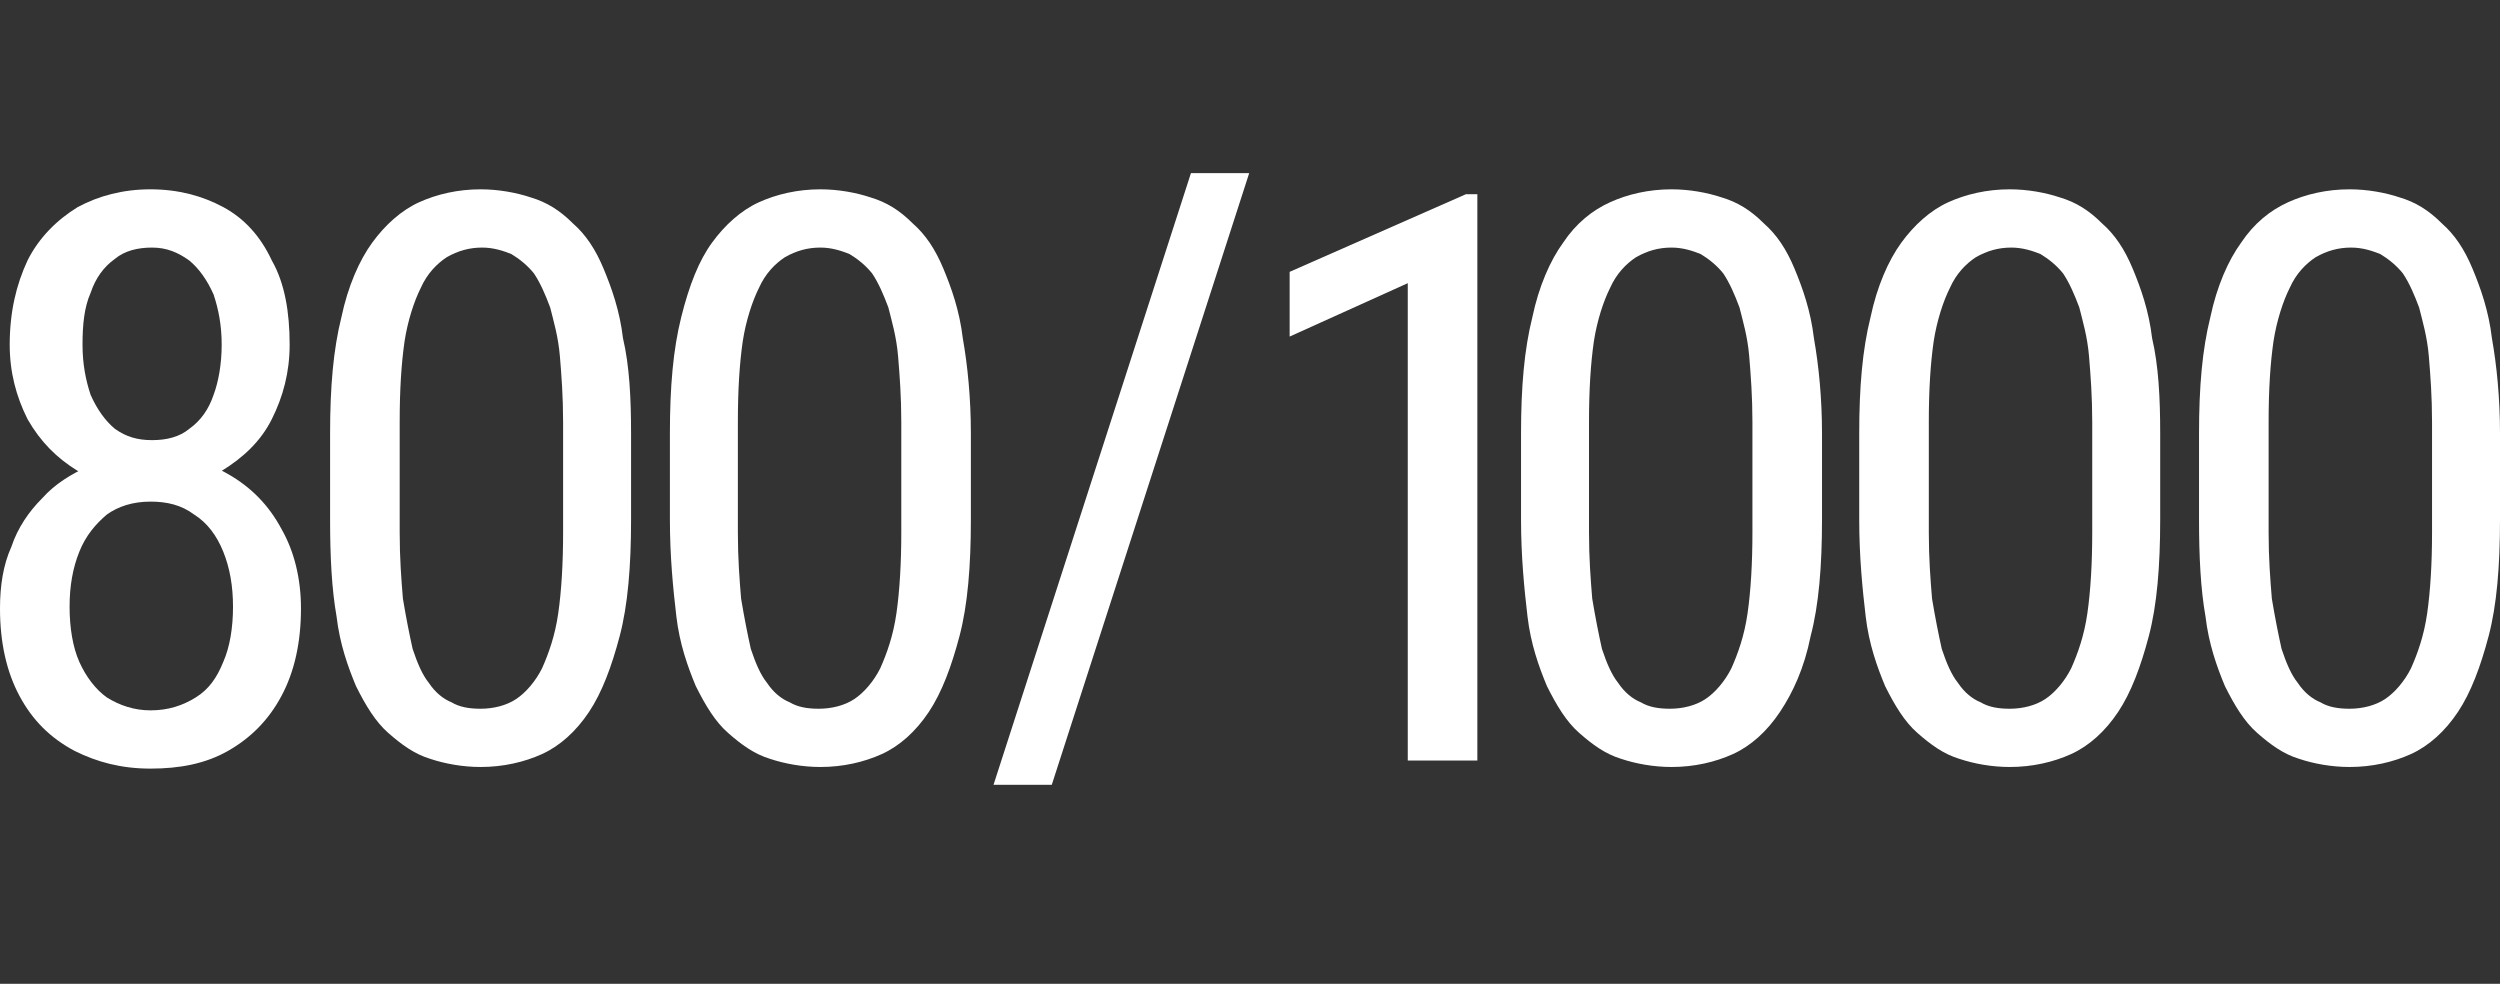
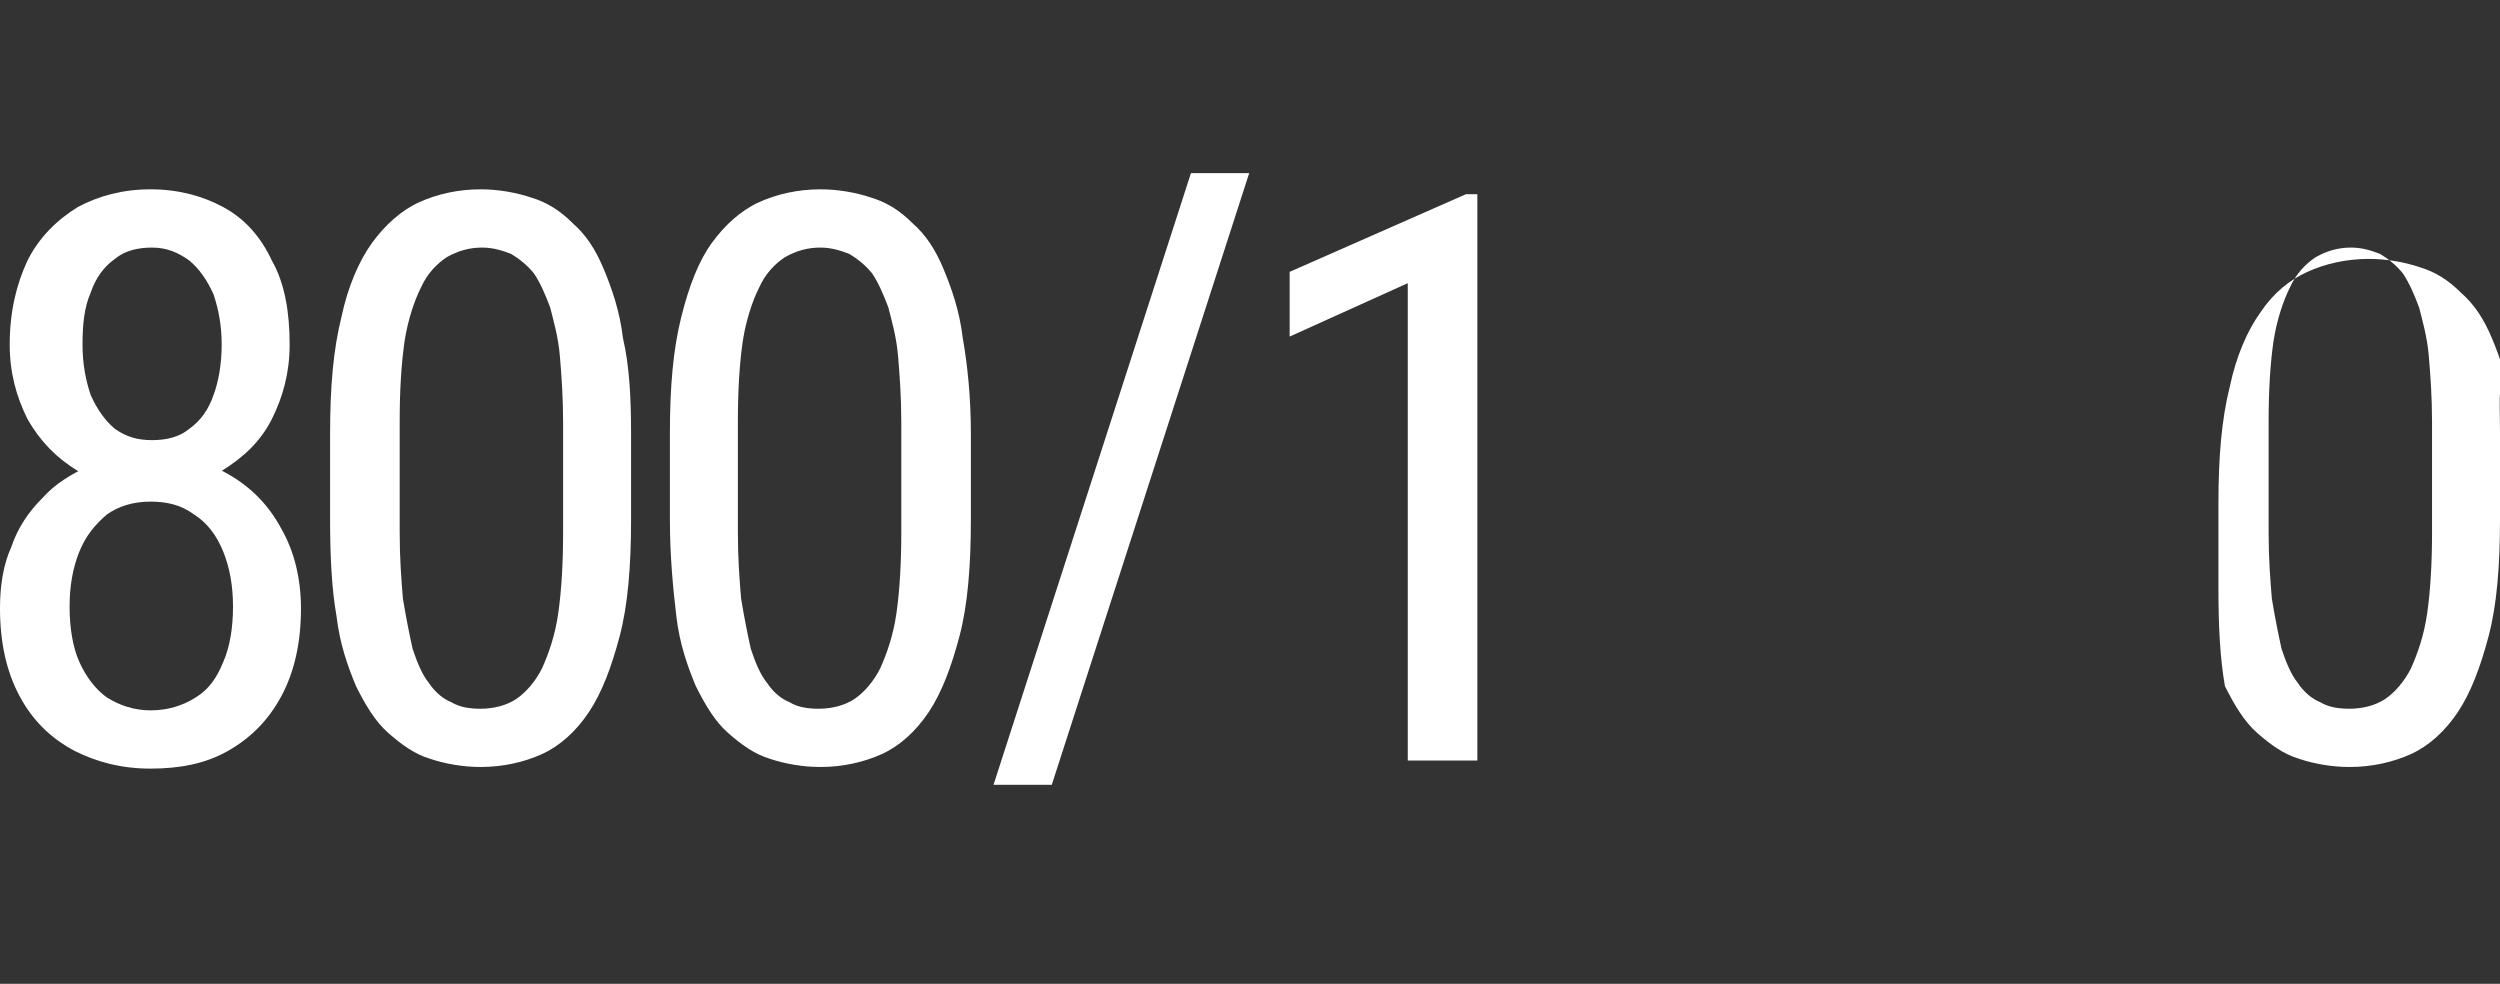
<svg xmlns="http://www.w3.org/2000/svg" version="1.1" id="Layer_1" x="0px" y="0px" width="154.5px" height="60.8px" viewBox="0 0 154.5 60.8" enable-background="new 0 0 154.5 60.8" xml:space="preserve">
  <rect x="0" y="0" width="154.5" height="60.8" fill="#333333" stroke="none" />
  <g>
    <g>
      <path fill="#FFFFFF" d="M18.6,37.6c0,2.1-0.4,3.9-1.2,5.4c-0.8,1.5-1.9,2.6-3.3,3.4c-1.4,0.8-3,1.1-4.8,1.1    c-1.8,0-3.3-0.4-4.7-1.1C3.1,45.6,2,44.5,1.2,43C0.4,41.5,0,39.7,0,37.6c0-1.4,0.2-2.7,0.7-3.8c0.4-1.2,1.1-2.2,1.9-3    c0.8-0.9,1.8-1.5,2.9-2c1.1-0.5,2.4-0.7,3.8-0.7c1.8,0,3.4,0.4,4.8,1.2c1.4,0.8,2.5,1.9,3.3,3.4C18.2,34.1,18.6,35.8,18.6,37.6z     M17.9,21.3c0,1.7-0.4,3.2-1.1,4.6c-0.7,1.4-1.8,2.4-3.1,3.2c-1.3,0.8-2.8,1.2-4.4,1.2c-1.7,0-3.2-0.4-4.5-1.2    c-1.3-0.8-2.3-1.8-3.1-3.2C1,24.5,0.6,23,0.6,21.3c0-2,0.4-3.7,1.1-5.2c0.7-1.4,1.8-2.5,3.1-3.3c1.3-0.7,2.8-1.1,4.5-1.1    c1.7,0,3.2,0.4,4.5,1.1c1.3,0.7,2.3,1.8,3,3.3C17.6,17.5,17.9,19.3,17.9,21.3z M14.4,37.5c0-1.3-0.2-2.4-0.6-3.4    c-0.4-1-1-1.8-1.8-2.3c-0.8-0.6-1.7-0.8-2.7-0.8c-1.1,0-2,0.3-2.7,0.8c-0.7,0.6-1.3,1.3-1.7,2.3c-0.4,1-0.6,2.1-0.6,3.4    c0,1.3,0.2,2.5,0.6,3.4c0.4,0.9,1,1.7,1.7,2.2c0.8,0.5,1.7,0.8,2.7,0.8c1.1,0,2-0.3,2.8-0.8c0.8-0.5,1.3-1.2,1.7-2.2    C14.2,40,14.4,38.8,14.4,37.5z M13.7,21.3c0-1.2-0.2-2.2-0.5-3.1c-0.4-0.9-0.9-1.6-1.5-2.1c-0.7-0.5-1.4-0.8-2.3-0.8    c-0.9,0-1.7,0.2-2.3,0.7c-0.7,0.5-1.2,1.2-1.5,2.1c-0.4,0.9-0.5,2-0.5,3.2c0,1.2,0.2,2.2,0.5,3.1c0.4,0.9,0.9,1.6,1.5,2.1    c0.7,0.5,1.4,0.7,2.3,0.7c0.9,0,1.7-0.2,2.3-0.7c0.7-0.5,1.2-1.2,1.5-2.1C13.5,23.6,13.7,22.5,13.7,21.3z" />
      <path fill="#FFFFFF" d="M39,26.8v5.3c0,2.9-0.2,5.3-0.7,7.2s-1.1,3.5-1.9,4.7c-0.8,1.2-1.8,2.1-2.9,2.6c-1.1,0.5-2.4,0.8-3.8,0.8    c-1.1,0-2.2-0.2-3.1-0.5c-1-0.3-1.8-0.9-2.6-1.6c-0.8-0.7-1.4-1.7-2-2.9c-0.5-1.2-1-2.6-1.2-4.3c-0.3-1.7-0.4-3.7-0.4-6v-5.3    c0-2.9,0.2-5.2,0.7-7.2c0.4-1.9,1.1-3.5,1.9-4.6s1.8-2,2.9-2.5c1.1-0.5,2.4-0.8,3.8-0.8c1.1,0,2.2,0.2,3.1,0.5    c1,0.3,1.8,0.8,2.6,1.6c0.8,0.7,1.4,1.6,1.9,2.8c0.5,1.2,1,2.6,1.2,4.3C38.9,22.6,39,24.6,39,26.8z M34.8,32.9v-6.8    c0-1.6-0.1-2.9-0.2-4.1c-0.1-1.2-0.4-2.2-0.6-3c-0.3-0.8-0.6-1.5-1-2.1c-0.4-0.5-0.9-0.9-1.4-1.2c-0.5-0.2-1.1-0.4-1.8-0.4    c-0.8,0-1.5,0.2-2.2,0.6c-0.6,0.4-1.2,1-1.6,1.9c-0.4,0.8-0.8,2-1,3.3c-0.2,1.4-0.3,3-0.3,5v6.8c0,1.6,0.1,2.9,0.2,4.1    c0.2,1.2,0.4,2.2,0.6,3.1c0.3,0.9,0.6,1.6,1,2.1c0.4,0.6,0.9,1,1.4,1.2c0.5,0.3,1.1,0.4,1.8,0.4c0.8,0,1.6-0.2,2.2-0.6    c0.6-0.4,1.2-1.1,1.6-1.9c0.4-0.9,0.8-2,1-3.4C34.7,36.5,34.8,34.8,34.8,32.9z" />
      <path fill="#FFFFFF" d="M60,26.8v5.3c0,2.9-0.2,5.3-0.7,7.2s-1.1,3.5-1.9,4.7c-0.8,1.2-1.8,2.1-2.9,2.6c-1.1,0.5-2.4,0.8-3.8,0.8    c-1.1,0-2.2-0.2-3.1-0.5c-1-0.3-1.8-0.9-2.6-1.6s-1.4-1.7-2-2.9c-0.5-1.2-1-2.6-1.2-4.3s-0.4-3.7-0.4-6v-5.3    c0-2.9,0.2-5.2,0.7-7.2s1.1-3.5,1.9-4.6s1.8-2,2.9-2.5c1.1-0.5,2.4-0.8,3.8-0.8c1.1,0,2.2,0.2,3.1,0.5c1,0.3,1.8,0.8,2.6,1.6    c0.8,0.7,1.4,1.6,1.9,2.8c0.5,1.2,1,2.6,1.2,4.3C59.8,22.6,60,24.6,60,26.8z M55.7,32.9v-6.8c0-1.6-0.1-2.9-0.2-4.1    c-0.1-1.2-0.4-2.2-0.6-3c-0.3-0.8-0.6-1.5-1-2.1c-0.4-0.5-0.9-0.9-1.4-1.2c-0.5-0.2-1.1-0.4-1.8-0.4c-0.8,0-1.5,0.2-2.2,0.6    c-0.6,0.4-1.2,1-1.6,1.9c-0.4,0.8-0.8,2-1,3.3c-0.2,1.4-0.3,3-0.3,5v6.8c0,1.6,0.1,2.9,0.2,4.1c0.2,1.2,0.4,2.2,0.6,3.1    c0.3,0.9,0.6,1.6,1,2.1c0.4,0.6,0.9,1,1.4,1.2c0.5,0.3,1.1,0.4,1.8,0.4c0.8,0,1.6-0.2,2.2-0.6c0.6-0.4,1.2-1.1,1.6-1.9    c0.4-0.9,0.8-2,1-3.4C55.6,36.5,55.7,34.8,55.7,32.9z" />
    </g>
    <path fill="#FFFFFF" d="M77.2,10.7L65,48.5h-3.6l12.2-37.8H77.2z" />
    <g>
      <path fill="#FFFFFF" d="M91.3,12v35H87V17.5l-7.3,3.3v-4L90.6,12H91.3z" />
-       <path fill="#FFFFFF" d="M112.6,26.8v5.3c0,2.9-0.2,5.3-0.7,7.2c-0.4,2-1.1,3.5-1.9,4.7c-0.8,1.2-1.8,2.1-2.9,2.6    c-1.1,0.5-2.4,0.8-3.8,0.8c-1.1,0-2.2-0.2-3.1-0.5c-1-0.3-1.8-0.9-2.6-1.6s-1.4-1.7-2-2.9c-0.5-1.2-1-2.6-1.2-4.3s-0.4-3.7-0.4-6    v-5.3c0-2.9,0.2-5.2,0.7-7.2c0.4-1.9,1.1-3.5,1.9-4.6c0.8-1.2,1.8-2,2.9-2.5c1.1-0.5,2.4-0.8,3.8-0.8c1.1,0,2.2,0.2,3.1,0.5    c1,0.3,1.8,0.8,2.6,1.6c0.8,0.7,1.4,1.6,1.9,2.8c0.5,1.2,1,2.6,1.2,4.3C112.4,22.6,112.6,24.6,112.6,26.8z M108.3,32.9v-6.8    c0-1.6-0.1-2.9-0.2-4.1c-0.1-1.2-0.4-2.2-0.6-3c-0.3-0.8-0.6-1.5-1-2.1c-0.4-0.5-0.9-0.9-1.4-1.2c-0.5-0.2-1.1-0.4-1.8-0.4    c-0.8,0-1.5,0.2-2.2,0.6c-0.6,0.4-1.2,1-1.6,1.9c-0.4,0.8-0.8,2-1,3.3c-0.2,1.4-0.3,3-0.3,5v6.8c0,1.6,0.1,2.9,0.2,4.1    c0.2,1.2,0.4,2.2,0.6,3.1c0.3,0.9,0.6,1.6,1,2.1c0.4,0.6,0.9,1,1.4,1.2c0.5,0.3,1.1,0.4,1.8,0.4c0.8,0,1.6-0.2,2.2-0.6    c0.6-0.4,1.2-1.1,1.6-1.9c0.4-0.9,0.8-2,1-3.4C108.2,36.5,108.3,34.8,108.3,32.9z" />
-       <path fill="#FFFFFF" d="M133.5,26.8v5.3c0,2.9-0.2,5.3-0.7,7.2s-1.1,3.5-1.9,4.7c-0.8,1.2-1.8,2.1-2.9,2.6    c-1.1,0.5-2.4,0.8-3.8,0.8c-1.1,0-2.2-0.2-3.1-0.5c-1-0.3-1.8-0.9-2.6-1.6s-1.4-1.7-2-2.9c-0.5-1.2-1-2.6-1.2-4.3s-0.4-3.7-0.4-6    v-5.3c0-2.9,0.2-5.2,0.7-7.2c0.4-1.9,1.1-3.5,1.9-4.6s1.8-2,2.9-2.5c1.1-0.5,2.4-0.8,3.8-0.8c1.1,0,2.2,0.2,3.1,0.5    c1,0.3,1.8,0.8,2.6,1.6c0.8,0.7,1.4,1.6,1.9,2.8c0.5,1.2,1,2.6,1.2,4.3C133.4,22.6,133.5,24.6,133.5,26.8z M129.3,32.9v-6.8    c0-1.6-0.1-2.9-0.2-4.1c-0.1-1.2-0.4-2.2-0.6-3c-0.3-0.8-0.6-1.5-1-2.1c-0.4-0.5-0.9-0.9-1.4-1.2c-0.5-0.2-1.1-0.4-1.8-0.4    c-0.8,0-1.5,0.2-2.2,0.6c-0.6,0.4-1.2,1-1.6,1.9c-0.4,0.8-0.8,2-1,3.3c-0.2,1.4-0.3,3-0.3,5v6.8c0,1.6,0.1,2.9,0.2,4.1    c0.2,1.2,0.4,2.2,0.6,3.1c0.3,0.9,0.6,1.6,1,2.1c0.4,0.6,0.9,1,1.4,1.2c0.5,0.3,1.1,0.4,1.8,0.4c0.8,0,1.6-0.2,2.2-0.6    c0.6-0.4,1.2-1.1,1.6-1.9c0.4-0.9,0.8-2,1-3.4C129.2,36.5,129.3,34.8,129.3,32.9z" />
-       <path fill="#FFFFFF" d="M154.5,26.8v5.3c0,2.9-0.2,5.3-0.7,7.2s-1.1,3.5-1.9,4.7c-0.8,1.2-1.8,2.1-2.9,2.6    c-1.1,0.5-2.4,0.8-3.8,0.8c-1.1,0-2.2-0.2-3.1-0.5c-1-0.3-1.8-0.9-2.6-1.6s-1.4-1.7-2-2.9c-0.5-1.2-1-2.6-1.2-4.3    c-0.3-1.7-0.4-3.7-0.4-6v-5.3c0-2.9,0.2-5.2,0.7-7.2c0.4-1.9,1.1-3.5,1.9-4.6c0.8-1.2,1.8-2,2.9-2.5c1.1-0.5,2.4-0.8,3.8-0.8    c1.1,0,2.2,0.2,3.1,0.5c1,0.3,1.8,0.8,2.6,1.6c0.8,0.7,1.4,1.6,1.9,2.8c0.5,1.2,1,2.6,1.2,4.3C154.3,22.6,154.5,24.6,154.5,26.8z     M150.3,32.9v-6.8c0-1.6-0.1-2.9-0.2-4.1c-0.1-1.2-0.4-2.2-0.6-3c-0.3-0.8-0.6-1.5-1-2.1c-0.4-0.5-0.9-0.9-1.4-1.2    c-0.5-0.2-1.1-0.4-1.8-0.4c-0.8,0-1.5,0.2-2.2,0.6c-0.6,0.4-1.2,1-1.6,1.9c-0.4,0.8-0.8,2-1,3.3c-0.2,1.4-0.3,3-0.3,5v6.8    c0,1.6,0.1,2.9,0.2,4.1c0.2,1.2,0.4,2.2,0.6,3.1c0.3,0.9,0.6,1.6,1,2.1c0.4,0.6,0.9,1,1.4,1.2c0.5,0.3,1.1,0.4,1.8,0.4    c0.8,0,1.6-0.2,2.2-0.6c0.6-0.4,1.2-1.1,1.6-1.9c0.4-0.9,0.8-2,1-3.4C150.2,36.5,150.3,34.8,150.3,32.9z" />
+       <path fill="#FFFFFF" d="M154.5,26.8v5.3c0,2.9-0.2,5.3-0.7,7.2s-1.1,3.5-1.9,4.7c-0.8,1.2-1.8,2.1-2.9,2.6    c-1.1,0.5-2.4,0.8-3.8,0.8c-1.1,0-2.2-0.2-3.1-0.5c-1-0.3-1.8-0.9-2.6-1.6s-1.4-1.7-2-2.9c-0.3-1.7-0.4-3.7-0.4-6v-5.3c0-2.9,0.2-5.2,0.7-7.2c0.4-1.9,1.1-3.5,1.9-4.6c0.8-1.2,1.8-2,2.9-2.5c1.1-0.5,2.4-0.8,3.8-0.8    c1.1,0,2.2,0.2,3.1,0.5c1,0.3,1.8,0.8,2.6,1.6c0.8,0.7,1.4,1.6,1.9,2.8c0.5,1.2,1,2.6,1.2,4.3C154.3,22.6,154.5,24.6,154.5,26.8z     M150.3,32.9v-6.8c0-1.6-0.1-2.9-0.2-4.1c-0.1-1.2-0.4-2.2-0.6-3c-0.3-0.8-0.6-1.5-1-2.1c-0.4-0.5-0.9-0.9-1.4-1.2    c-0.5-0.2-1.1-0.4-1.8-0.4c-0.8,0-1.5,0.2-2.2,0.6c-0.6,0.4-1.2,1-1.6,1.9c-0.4,0.8-0.8,2-1,3.3c-0.2,1.4-0.3,3-0.3,5v6.8    c0,1.6,0.1,2.9,0.2,4.1c0.2,1.2,0.4,2.2,0.6,3.1c0.3,0.9,0.6,1.6,1,2.1c0.4,0.6,0.9,1,1.4,1.2c0.5,0.3,1.1,0.4,1.8,0.4    c0.8,0,1.6-0.2,2.2-0.6c0.6-0.4,1.2-1.1,1.6-1.9c0.4-0.9,0.8-2,1-3.4C150.2,36.5,150.3,34.8,150.3,32.9z" />
    </g>
  </g>
</svg>